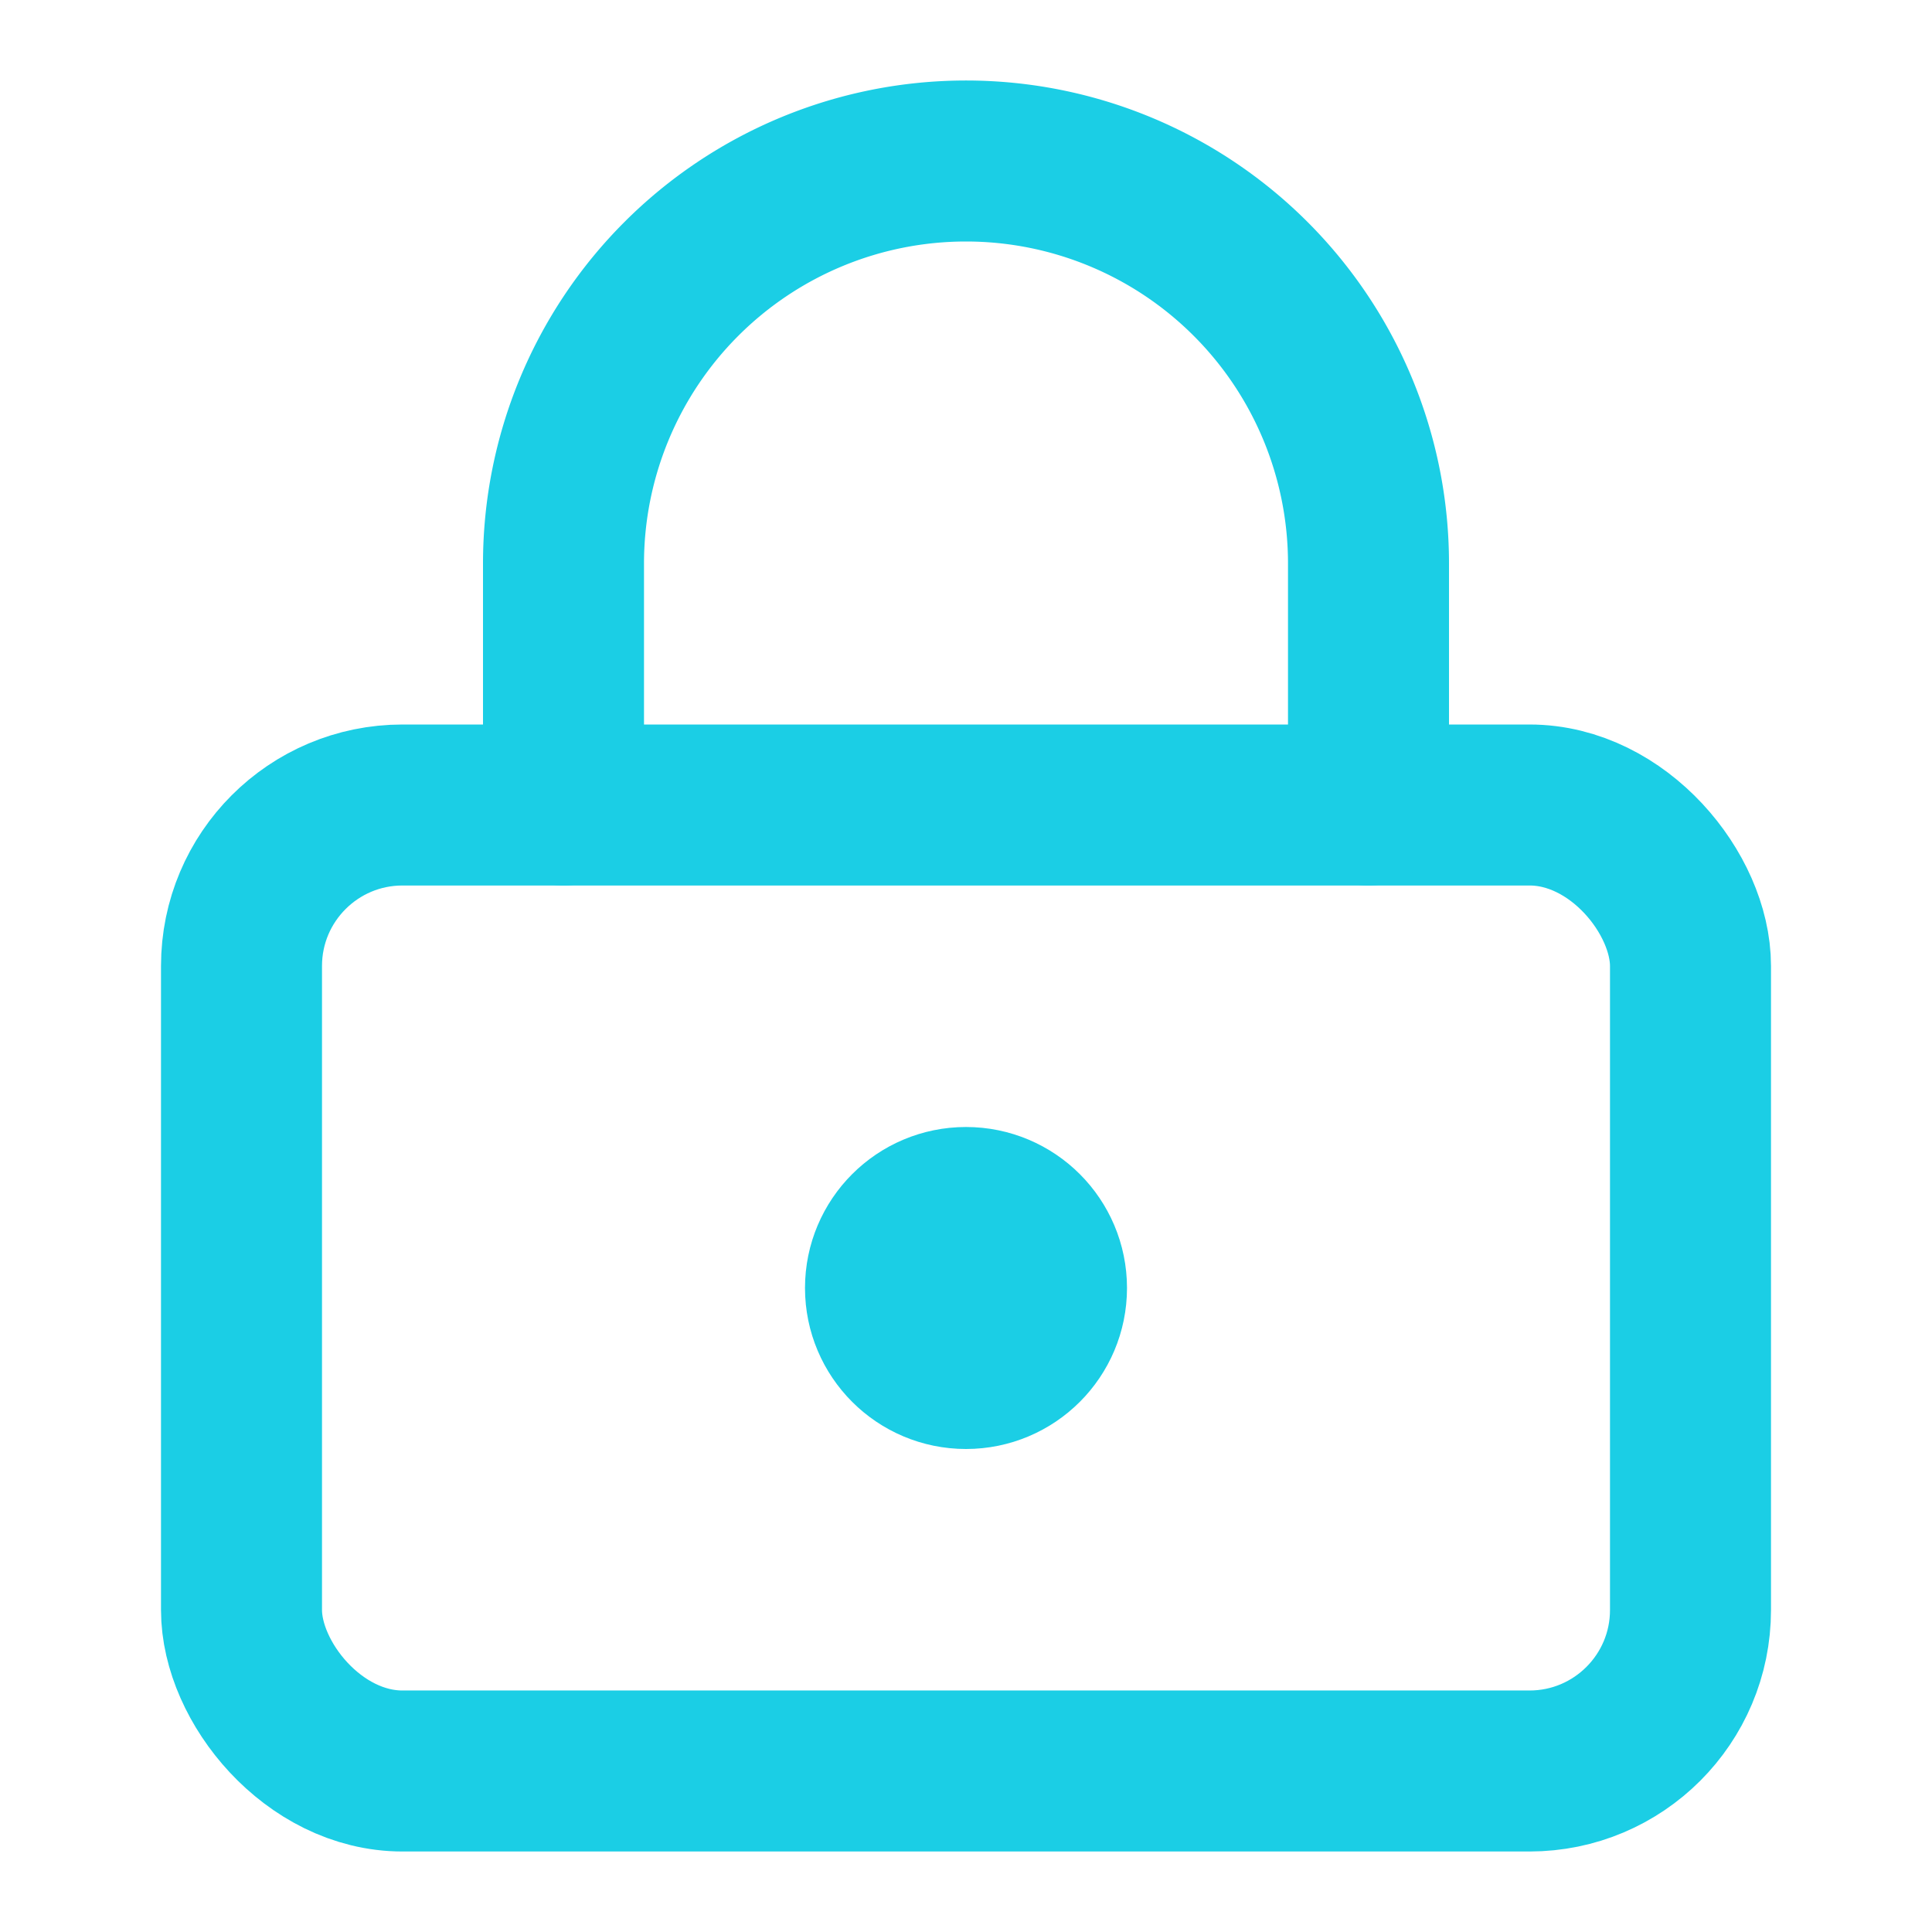
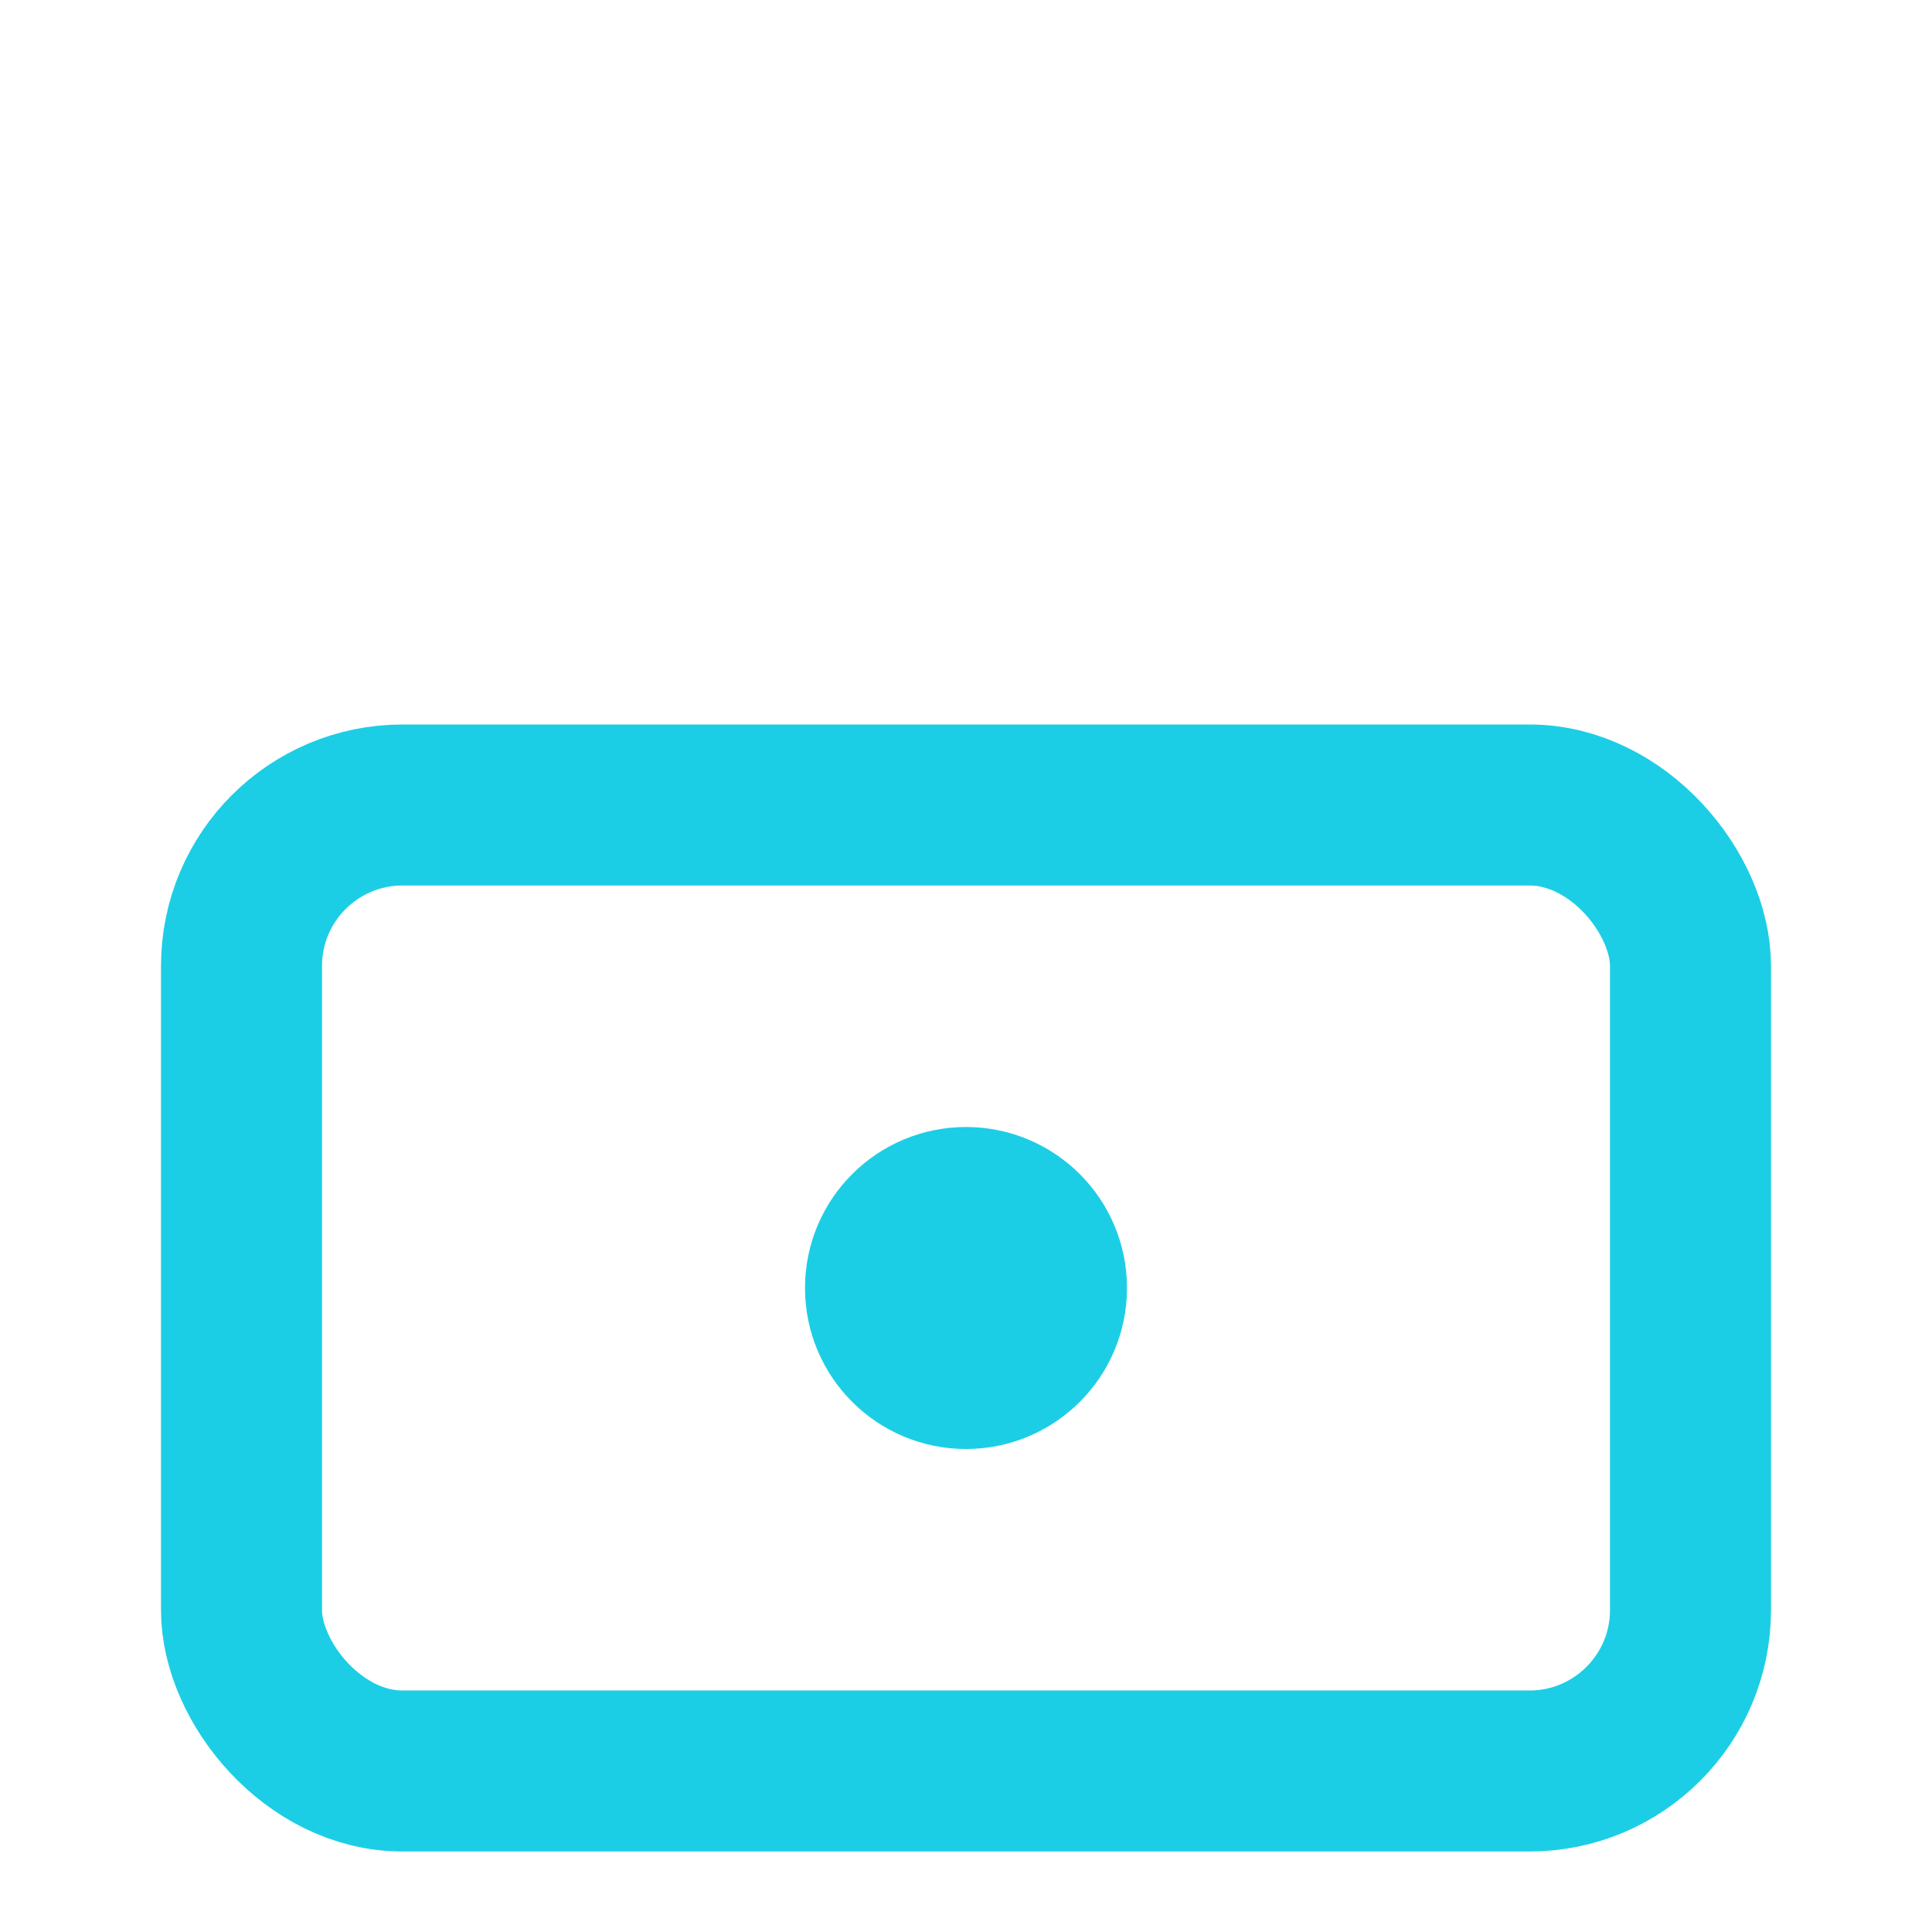
<svg xmlns="http://www.w3.org/2000/svg" width="24" height="24" viewBox="0 0 24 24" fill="none" stroke="#1BCEE5" stroke-width="2" stroke-linecap="round" stroke-linejoin="round" class="lucide lucide-lock-keyhole-icon lucide-lock-keyhole">
  <circle cx="12" cy="16" r="1" />
  <rect x="3" y="10" width="18" height="12" rx="2" />
-   <path d="M7 10V7a5 5 0 0 1 10 0v3" />
</svg>